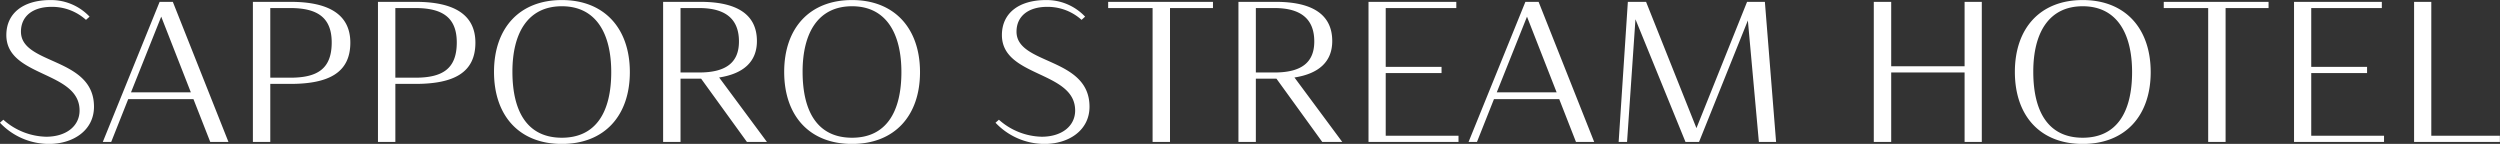
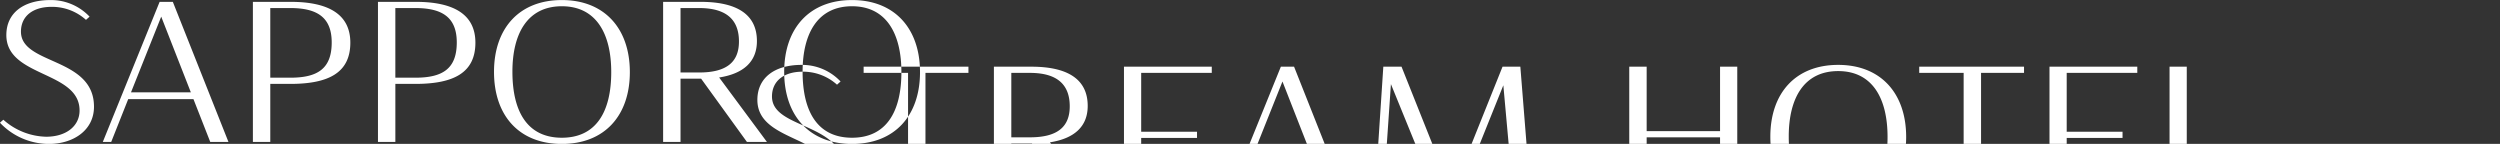
<svg xmlns="http://www.w3.org/2000/svg" width="499.721" height="28.76">
  <rect width="100%" height="100%" fill="#333333" stroke="none" />
-   <path data-name="SAPPORO STREAM HOTEL" d="M890.526 6170.49a10.11 10.11 0 0 1 6.879 2.6l.72-.64a10.608 10.608 0 0 0-7.8-3.32c-5.479 0-8.838 2.64-8.838 7 0 8.48 14.637 7.12 14.637 15.08 0 3.08-2.639 5.24-6.679 5.24a13.263 13.263 0 0 1-8.558-3.4l-.68.6a13.488 13.488 0 0 0 9.8 4.24c4.8 0 9-2.68 9-7.44 0-9.96-14.6-8.32-14.6-15 0-3.12 2.4-4.96 6.119-4.96Zm31.719 27h3.639l-11.118-28h-2.64l-11.358 28h1.68l3.4-8.56h13.038Zm-9.8-25.04 5.919 15.12h-11.957Zm18.322 25.04h3.479v-11.6h4c7.679 0 12-2.24 12-8.24 0-5.72-4.439-8.16-11.918-8.16h-7.558v28Zm7.478-26.76c5.4 0 8.279 1.88 8.279 6.88 0 5.32-2.92 7.04-8.279 7.04h-4v-13.92h4Zm17.522 26.76h3.479v-11.6h4c7.679 0 12-2.24 12-8.24 0-5.72-4.439-8.16-11.918-8.16h-7.558v28Zm7.478-26.76c5.4 0 8.279 1.88 8.279 6.88 0 5.32-2.92 7.04-8.279 7.04h-4v-13.92h4Zm42.874 12.8c0-8.72-5.08-14.4-13.594-14.4s-13.558 5.64-13.558 14.36c0 8.76 5.039 14.4 13.558 14.4s13.595-5.64 13.595-14.36Zm-23.473-.08c0-7.72 3.08-13.08 9.879-13.08 6.838 0 9.874 5.44 9.874 13.16 0 7.96-3.036 13.12-9.874 13.12-6.798 0-9.878-5.08-9.878-13.2Zm30.123 14.04h3.48v-12.64h4.12l9.15 12.64h4l-9.55-12.88c4.87-.76 7.55-3.16 7.55-7.28 0-5.4-4.11-7.84-11.27-7.84h-7.48v28Zm7.2-26.76c5.48 0 7.96 2.36 7.96 6.68 0 4.16-2.52 6.2-7.96 6.2h-3.72v-12.88h3.72Zm44.15 12.8c0-8.72-5.08-14.4-13.59-14.4s-13.56 5.64-13.56 14.36c0 8.76 5.04 14.4 13.56 14.4s13.591-5.64 13.591-14.36Zm-23.47-.08c0-7.72 3.08-13.08 9.88-13.08 6.83 0 9.87 5.44 9.87 13.16 0 7.96-3.04 13.12-9.87 13.12-6.799 0-9.879-5.08-9.879-13.2Zm48.88-12.96a10.112 10.112 0 0 1 6.88 2.6l.71-.64a10.568 10.568 0 0 0-7.79-3.32c-5.48 0-8.84 2.64-8.84 7 0 8.48 14.64 7.12 14.64 15.08 0 3.08-2.64 5.24-6.68 5.24a13.267 13.267 0 0 1-8.56-3.4l-.68.6a13.491 13.491 0 0 0 9.8 4.24c4.8 0 8.99-2.68 8.99-7.44 0-9.96-14.59-8.32-14.59-15 .001-3.12 2.401-4.96 6.121-4.96Zm21.08 27h3.48v-26.76h8.59v-1.24h-20.95v1.24h8.88v26.76Zm17.16 0h3.48v-12.64h4.12l9.15 12.64h4l-9.55-12.88c4.87-.76 7.55-3.16 7.55-7.28 0-5.4-4.11-7.84-11.27-7.84h-7.48v28Zm7.2-26.76c5.48 0 7.96 2.36 7.96 6.68 0 4.16-2.52 6.2-7.96 6.2h-3.72v-12.88h3.72Zm18.8 26.76h17.99v-1.24h-14.55v-12.52h11.16v-1.24h-11.16v-11.76h14.11v-1.24h-17.55v28Zm41.47 0h3.64l-11.11-28h-2.64l-11.36 28h1.68l3.4-8.56h13.04Zm-9.79-25.04 5.92 15.12h-11.96Zm46.35 25.04h3.44l-2.24-28h-3.56l-10.12 25.24-10.07-25.24h-3.64l-1.84 28h1.68l1.68-24.52 10 24.52h2.71l9.76-24.28Zm26.45 0v-13.88h14.67v13.88h3.44v-28h-3.44v12.88h-14.67v-12.88h-3.48v28h3.48Zm51.87-13.96c0-8.72-5.08-14.4-13.59-14.4s-13.56 5.64-13.56 14.36c0 8.76 5.04 14.4 13.56 14.4s13.591-5.64 13.591-14.36Zm-23.47-.08c0-7.72 3.08-13.08 9.88-13.08 6.83 0 9.87 5.44 9.87 13.16 0 7.96-3.04 13.12-9.87 13.12-6.799 0-9.879-5.08-9.879-13.2Zm34.96 14.04h3.48v-26.76h8.59v-1.24h-20.95v1.24h8.88v26.76Zm17.16 0h17.99v-1.24h-14.55v-12.52h11.16v-1.24h-11.16v-11.76h14.11v-1.24h-17.55v28Zm24 0h17.15v-1.24h-13.71v-26.76h-3.44v28Z" transform="translate(-880.219 -6169.12)" style="fill:#fff;fill-rule:evenodd" />
+   <path data-name="SAPPORO STREAM HOTEL" d="M890.526 6170.49a10.11 10.11 0 0 1 6.879 2.6l.72-.64a10.608 10.608 0 0 0-7.8-3.32c-5.479 0-8.838 2.64-8.838 7 0 8.48 14.637 7.12 14.637 15.08 0 3.08-2.639 5.24-6.679 5.24a13.263 13.263 0 0 1-8.558-3.4l-.68.6a13.488 13.488 0 0 0 9.8 4.24c4.8 0 9-2.68 9-7.44 0-9.96-14.6-8.32-14.6-15 0-3.12 2.4-4.96 6.119-4.96Zm31.719 27h3.639l-11.118-28h-2.64l-11.358 28h1.68l3.4-8.56h13.038Zm-9.8-25.04 5.919 15.12h-11.957Zm18.322 25.04h3.479v-11.6h4c7.679 0 12-2.24 12-8.24 0-5.72-4.439-8.16-11.918-8.16h-7.558v28Zm7.478-26.76c5.4 0 8.279 1.88 8.279 6.88 0 5.32-2.92 7.04-8.279 7.04h-4v-13.92h4Zm17.522 26.76h3.479v-11.6h4c7.679 0 12-2.24 12-8.24 0-5.72-4.439-8.16-11.918-8.16h-7.558v28Zm7.478-26.76c5.4 0 8.279 1.88 8.279 6.88 0 5.32-2.92 7.04-8.279 7.04h-4v-13.92h4Zm42.874 12.8c0-8.72-5.08-14.4-13.594-14.4s-13.558 5.64-13.558 14.36c0 8.76 5.039 14.4 13.558 14.4s13.595-5.64 13.595-14.36Zm-23.473-.08c0-7.72 3.08-13.08 9.879-13.08 6.838 0 9.874 5.44 9.874 13.16 0 7.96-3.036 13.12-9.874 13.12-6.798 0-9.878-5.08-9.878-13.2Zm30.123 14.04h3.48v-12.64h4.12l9.15 12.64h4l-9.55-12.88c4.87-.76 7.55-3.16 7.55-7.28 0-5.4-4.11-7.84-11.27-7.84h-7.48v28Zm7.2-26.76c5.48 0 7.96 2.36 7.96 6.68 0 4.16-2.52 6.2-7.96 6.2h-3.72v-12.88h3.72Zm44.15 12.8c0-8.72-5.08-14.4-13.59-14.4s-13.56 5.64-13.56 14.36c0 8.76 5.04 14.4 13.56 14.4s13.591-5.64 13.591-14.36Zm-23.47-.08c0-7.72 3.08-13.08 9.88-13.08 6.83 0 9.87 5.44 9.87 13.16 0 7.96-3.04 13.12-9.87 13.12-6.799 0-9.879-5.08-9.879-13.2Za10.112 10.112 0 0 1 6.88 2.6l.71-.64a10.568 10.568 0 0 0-7.79-3.32c-5.48 0-8.84 2.64-8.84 7 0 8.48 14.64 7.12 14.64 15.08 0 3.08-2.64 5.24-6.68 5.24a13.267 13.267 0 0 1-8.56-3.4l-.68.6a13.491 13.491 0 0 0 9.8 4.24c4.8 0 8.99-2.68 8.99-7.44 0-9.96-14.59-8.32-14.59-15 .001-3.12 2.401-4.96 6.121-4.96Zm21.08 27h3.48v-26.76h8.59v-1.24h-20.95v1.24h8.88v26.76Zm17.16 0h3.48v-12.64h4.12l9.15 12.64h4l-9.55-12.88c4.87-.76 7.55-3.16 7.55-7.28 0-5.4-4.11-7.84-11.27-7.84h-7.48v28Zm7.2-26.76c5.48 0 7.96 2.36 7.96 6.68 0 4.16-2.52 6.2-7.96 6.2h-3.72v-12.88h3.72Zm18.8 26.76h17.99v-1.24h-14.55v-12.52h11.16v-1.24h-11.16v-11.76h14.11v-1.24h-17.55v28Zm41.47 0h3.64l-11.11-28h-2.64l-11.36 28h1.68l3.4-8.56h13.04Zm-9.79-25.04 5.92 15.12h-11.96Zm46.35 25.04h3.44l-2.24-28h-3.56l-10.12 25.24-10.07-25.24h-3.64l-1.84 28h1.68l1.68-24.52 10 24.52h2.71l9.76-24.28Zm26.45 0v-13.88h14.67v13.88h3.44v-28h-3.44v12.88h-14.67v-12.88h-3.48v28h3.48Zm51.87-13.96c0-8.72-5.08-14.4-13.59-14.4s-13.56 5.64-13.56 14.36c0 8.76 5.04 14.4 13.56 14.4s13.591-5.64 13.591-14.36Zm-23.47-.08c0-7.72 3.08-13.08 9.88-13.08 6.83 0 9.87 5.44 9.87 13.16 0 7.96-3.04 13.12-9.87 13.12-6.799 0-9.879-5.08-9.879-13.2Zm34.96 14.04h3.48v-26.76h8.59v-1.24h-20.95v1.24h8.88v26.76Zm17.16 0h17.99v-1.24h-14.55v-12.52h11.16v-1.24h-11.16v-11.76h14.11v-1.24h-17.55v28Zm24 0h17.15v-1.24h-13.71v-26.76h-3.44v28Z" transform="translate(-880.219 -6169.12)" style="fill:#fff;fill-rule:evenodd" />
</svg>